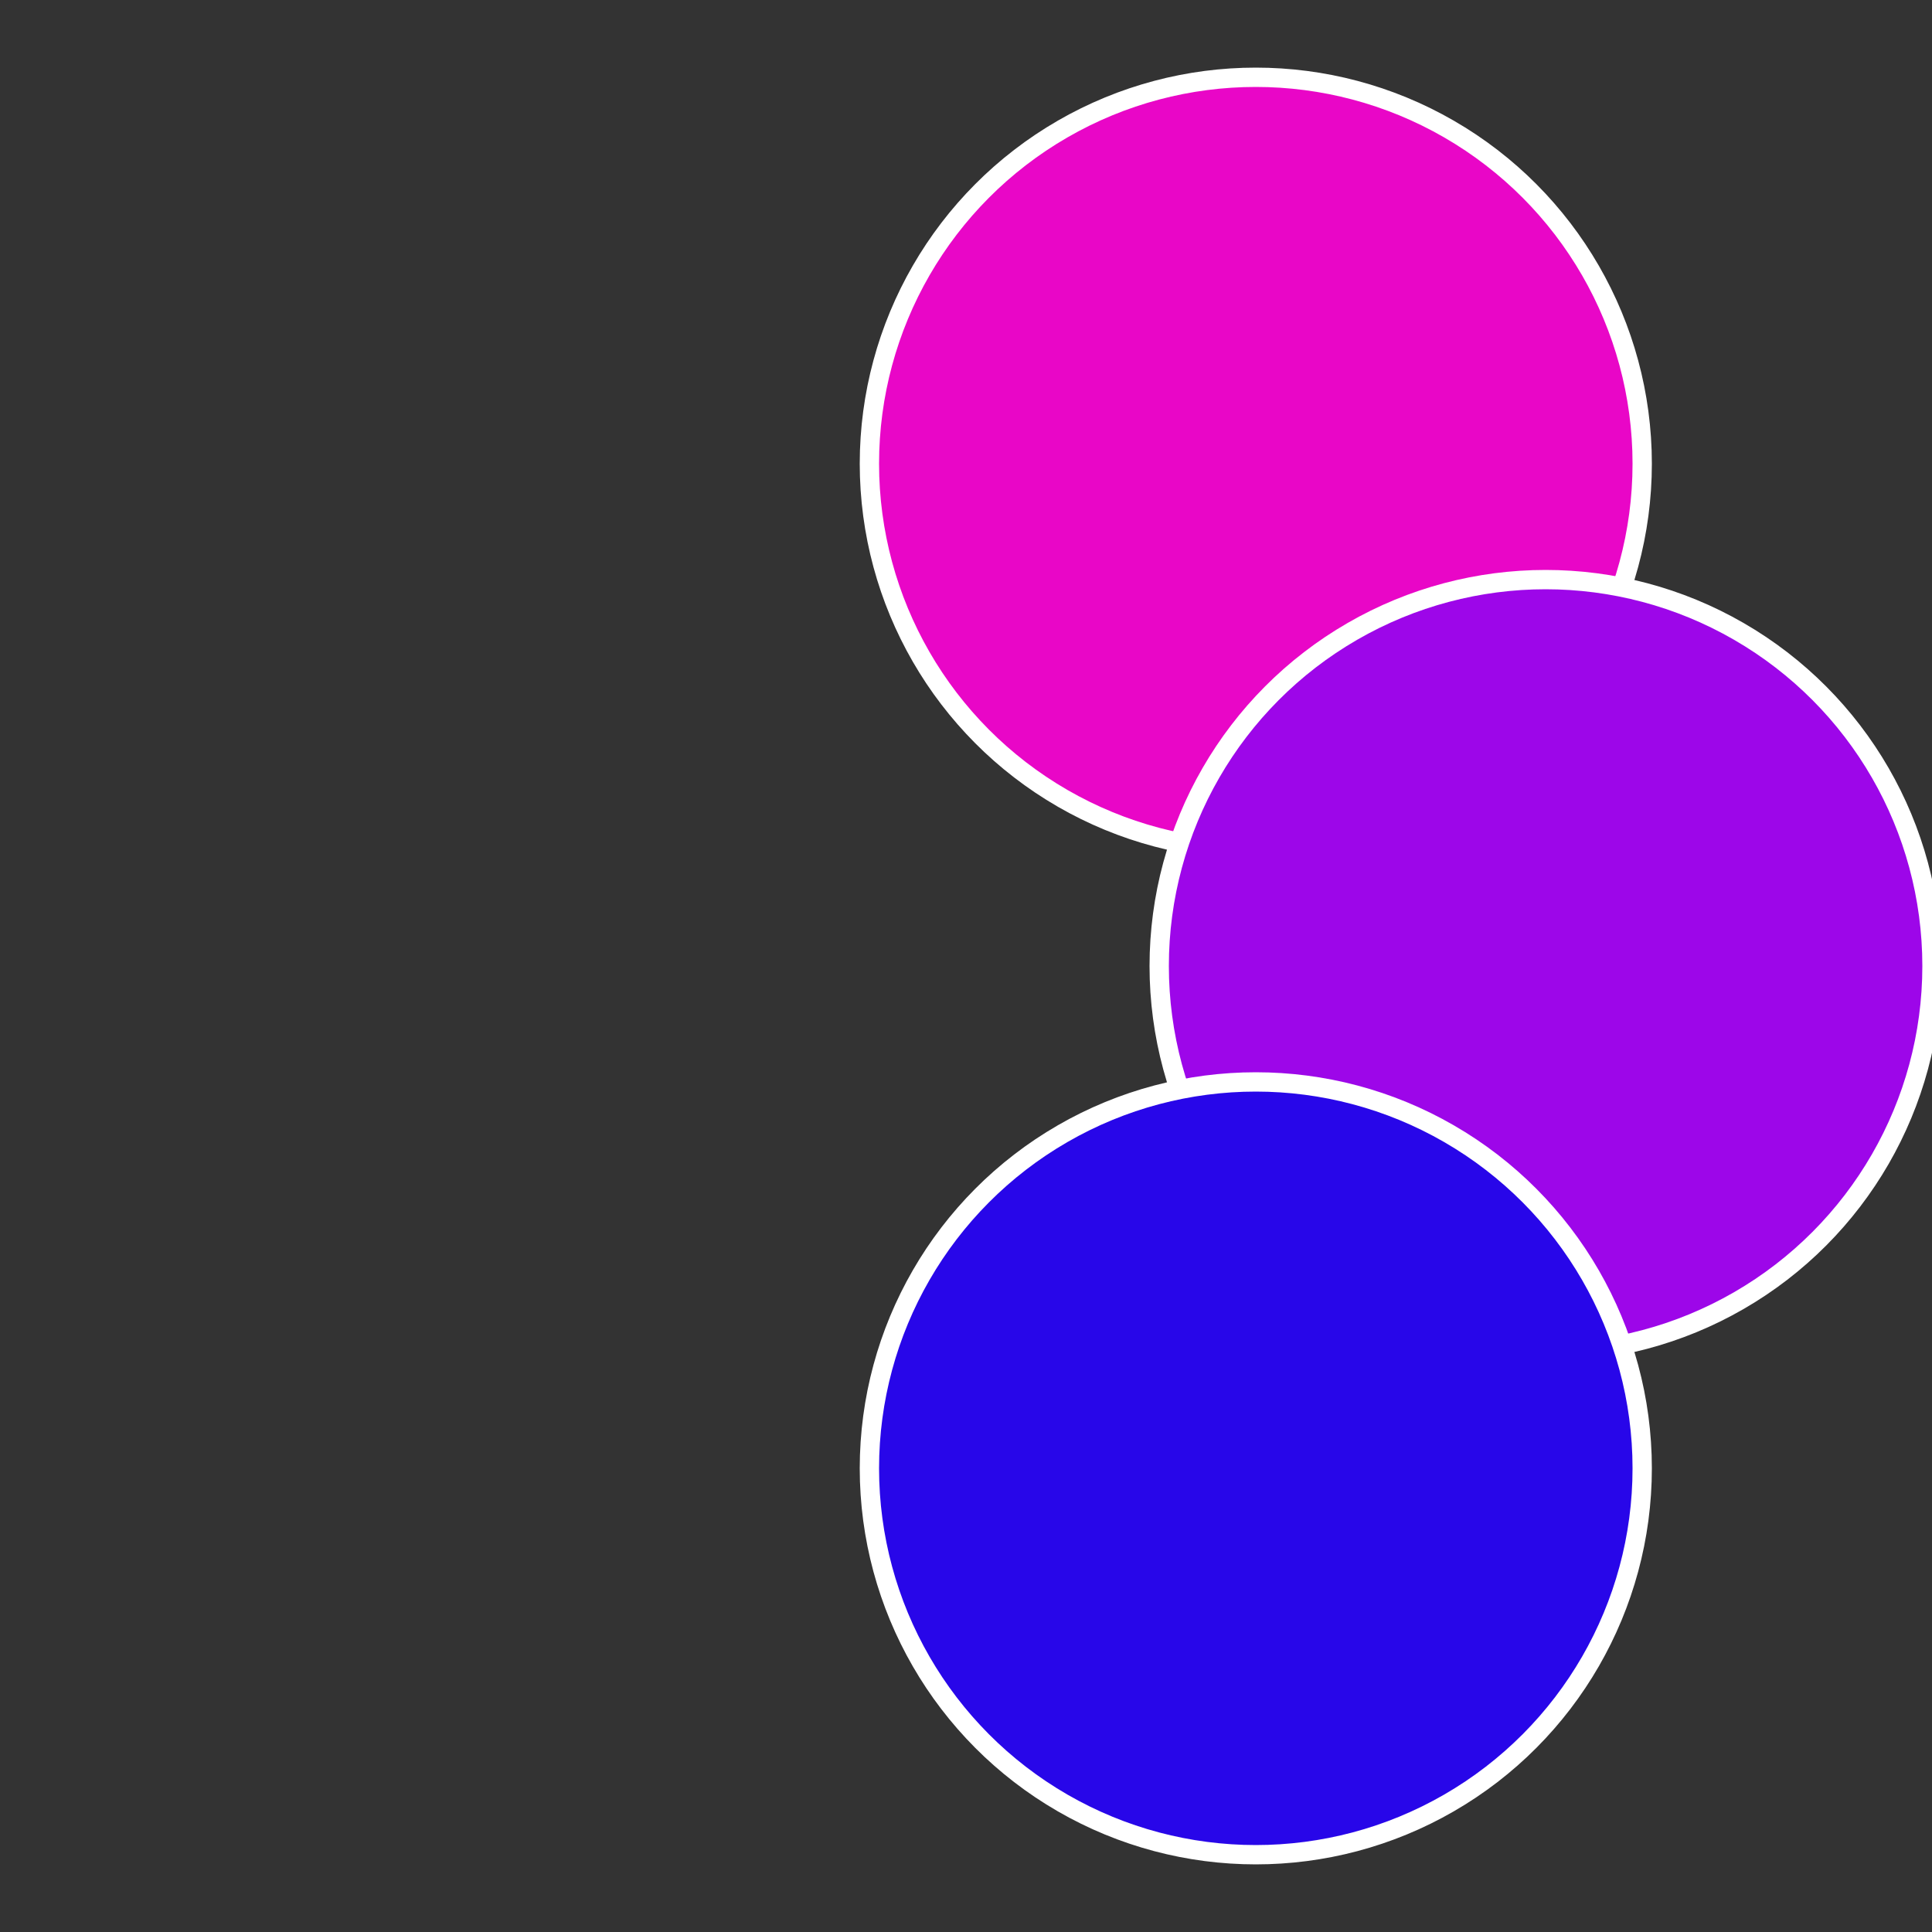
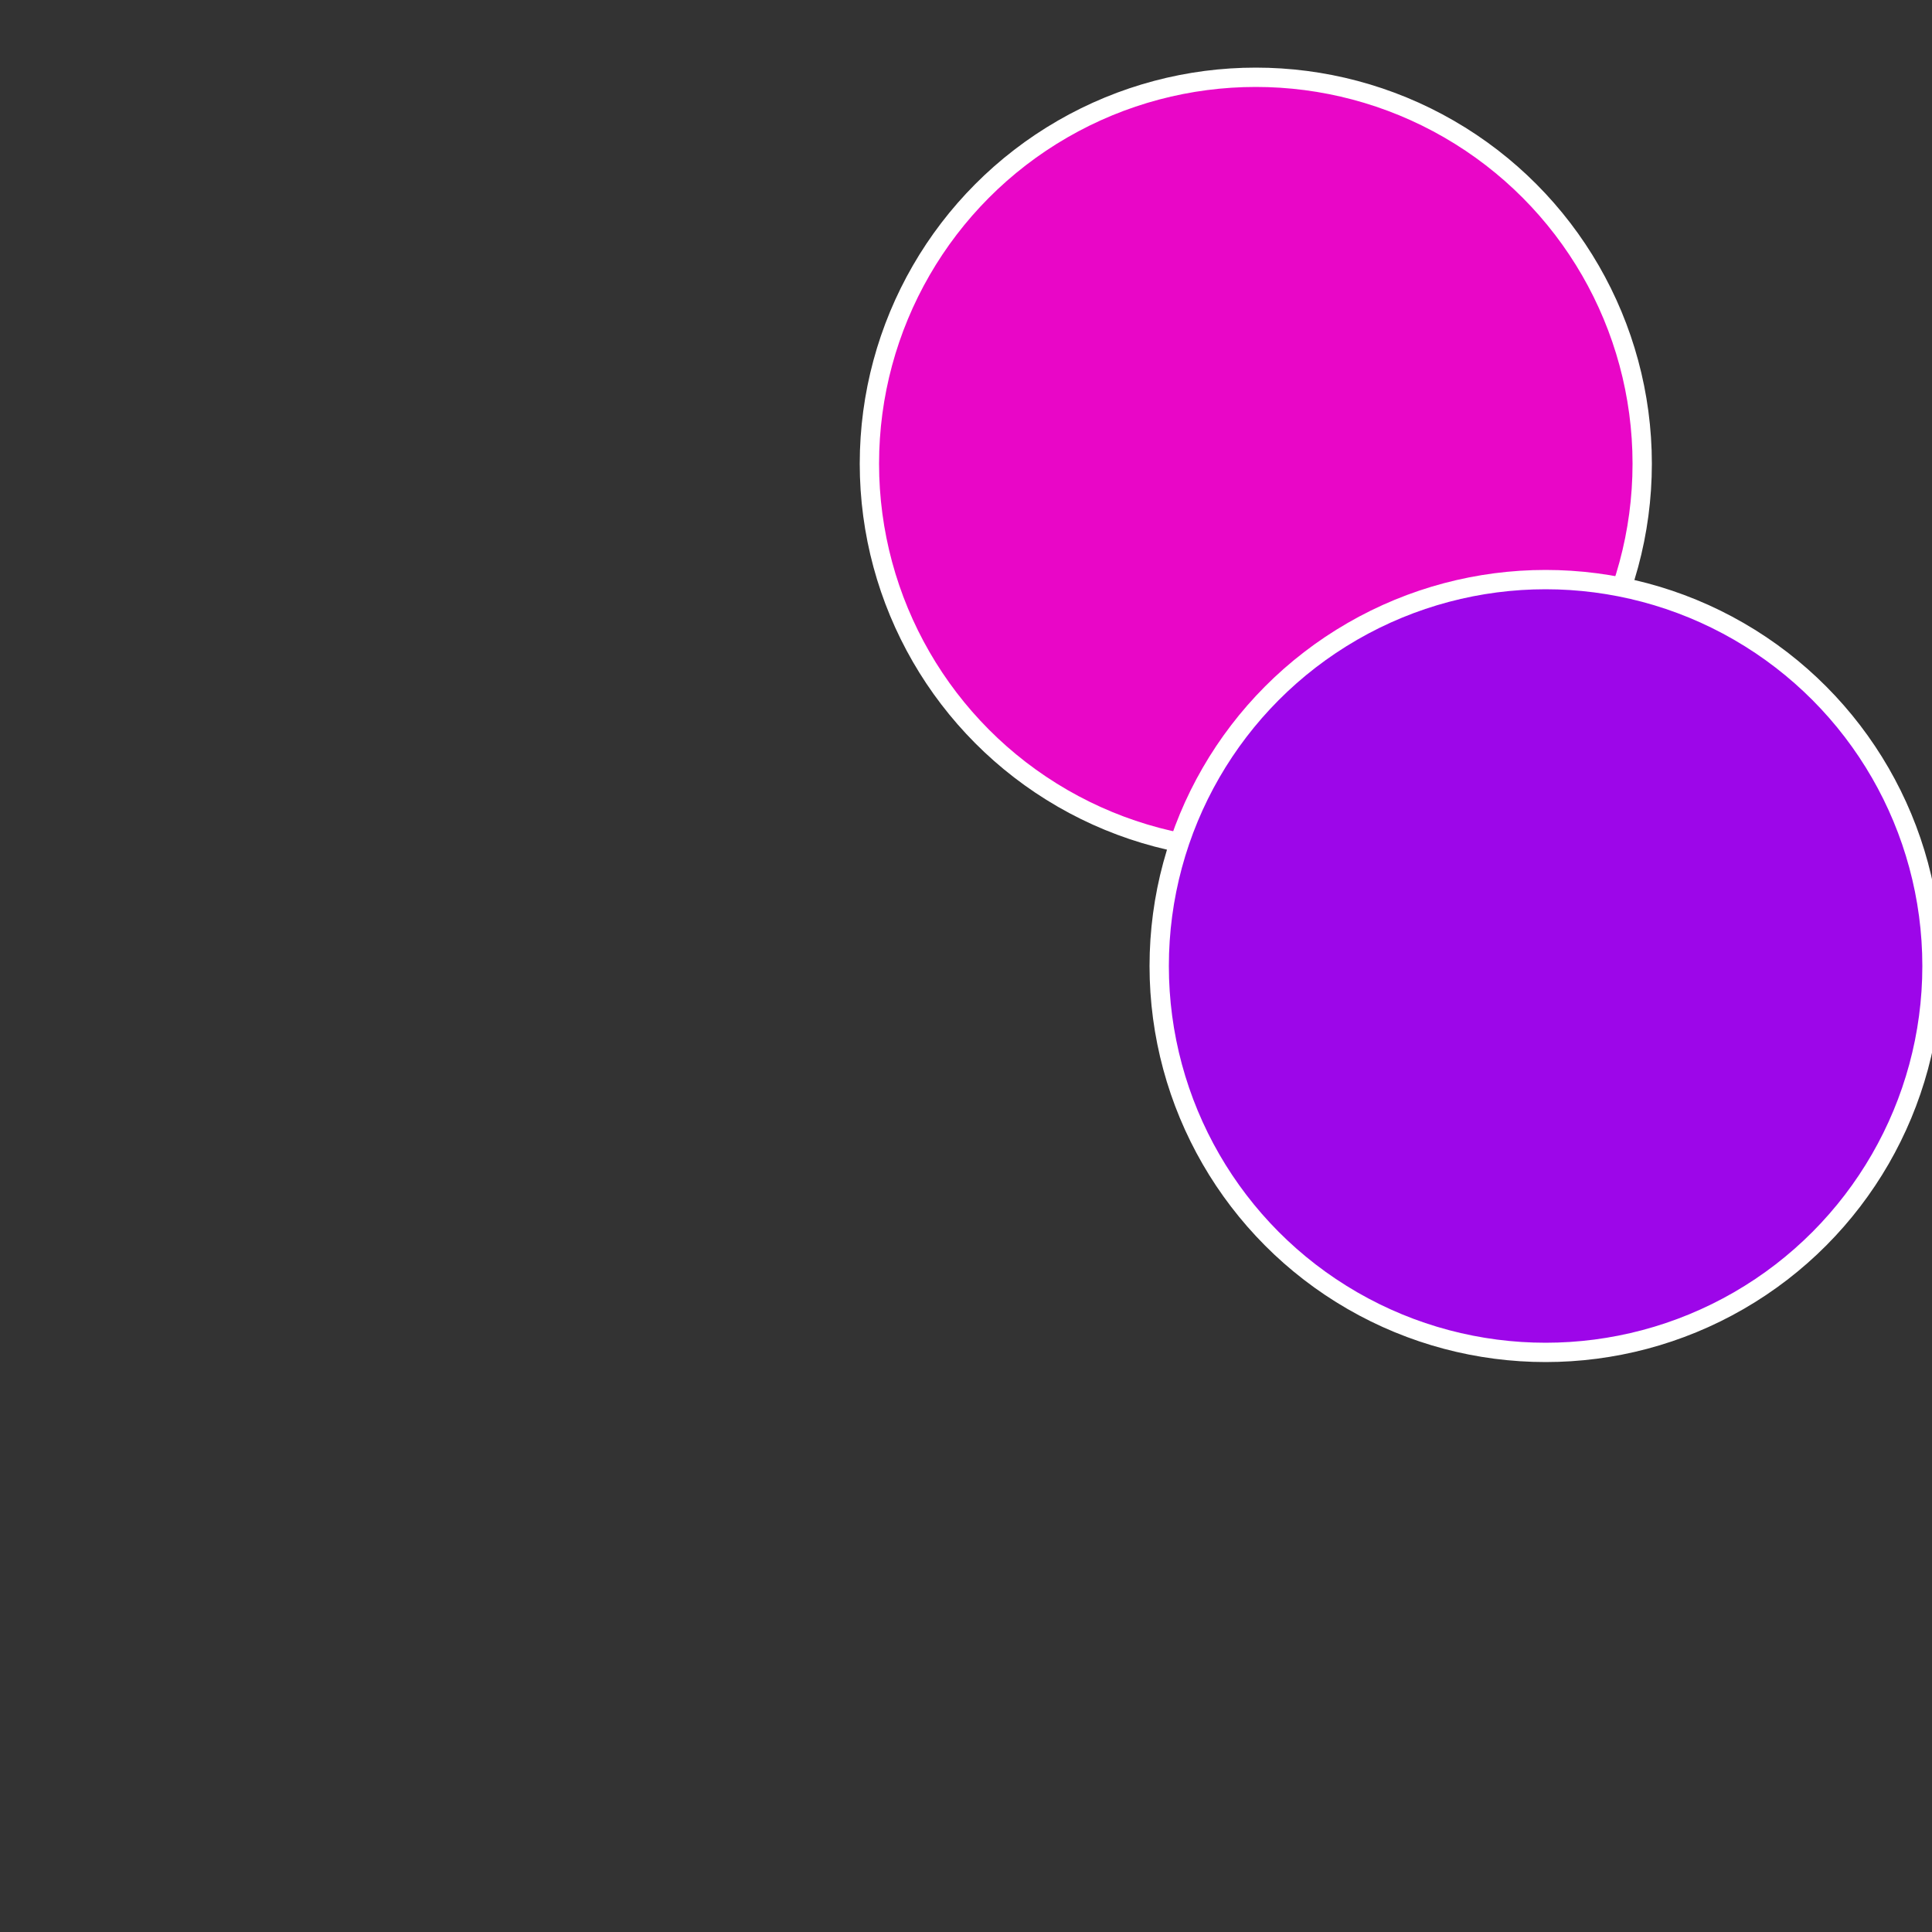
<svg xmlns="http://www.w3.org/2000/svg" width="500" height="500" viewBox="-1 -1 2 2">
  <rect x="-1" y="-1" width="2" height="2" fill="#333333" stroke="none" />
  <circle cx="0.3" cy="-0.52" r="0.4" fill="#e906c7" stroke="#fff" stroke-width="1%" />
  <circle cx="0.6" cy="0" r="0.4" fill="#9d06e9" stroke="#fff" stroke-width="1%" />
-   <circle cx="0.3" cy="0.52" r="0.4" fill="#2806e9" stroke="#fff" stroke-width="1%" />
</svg>